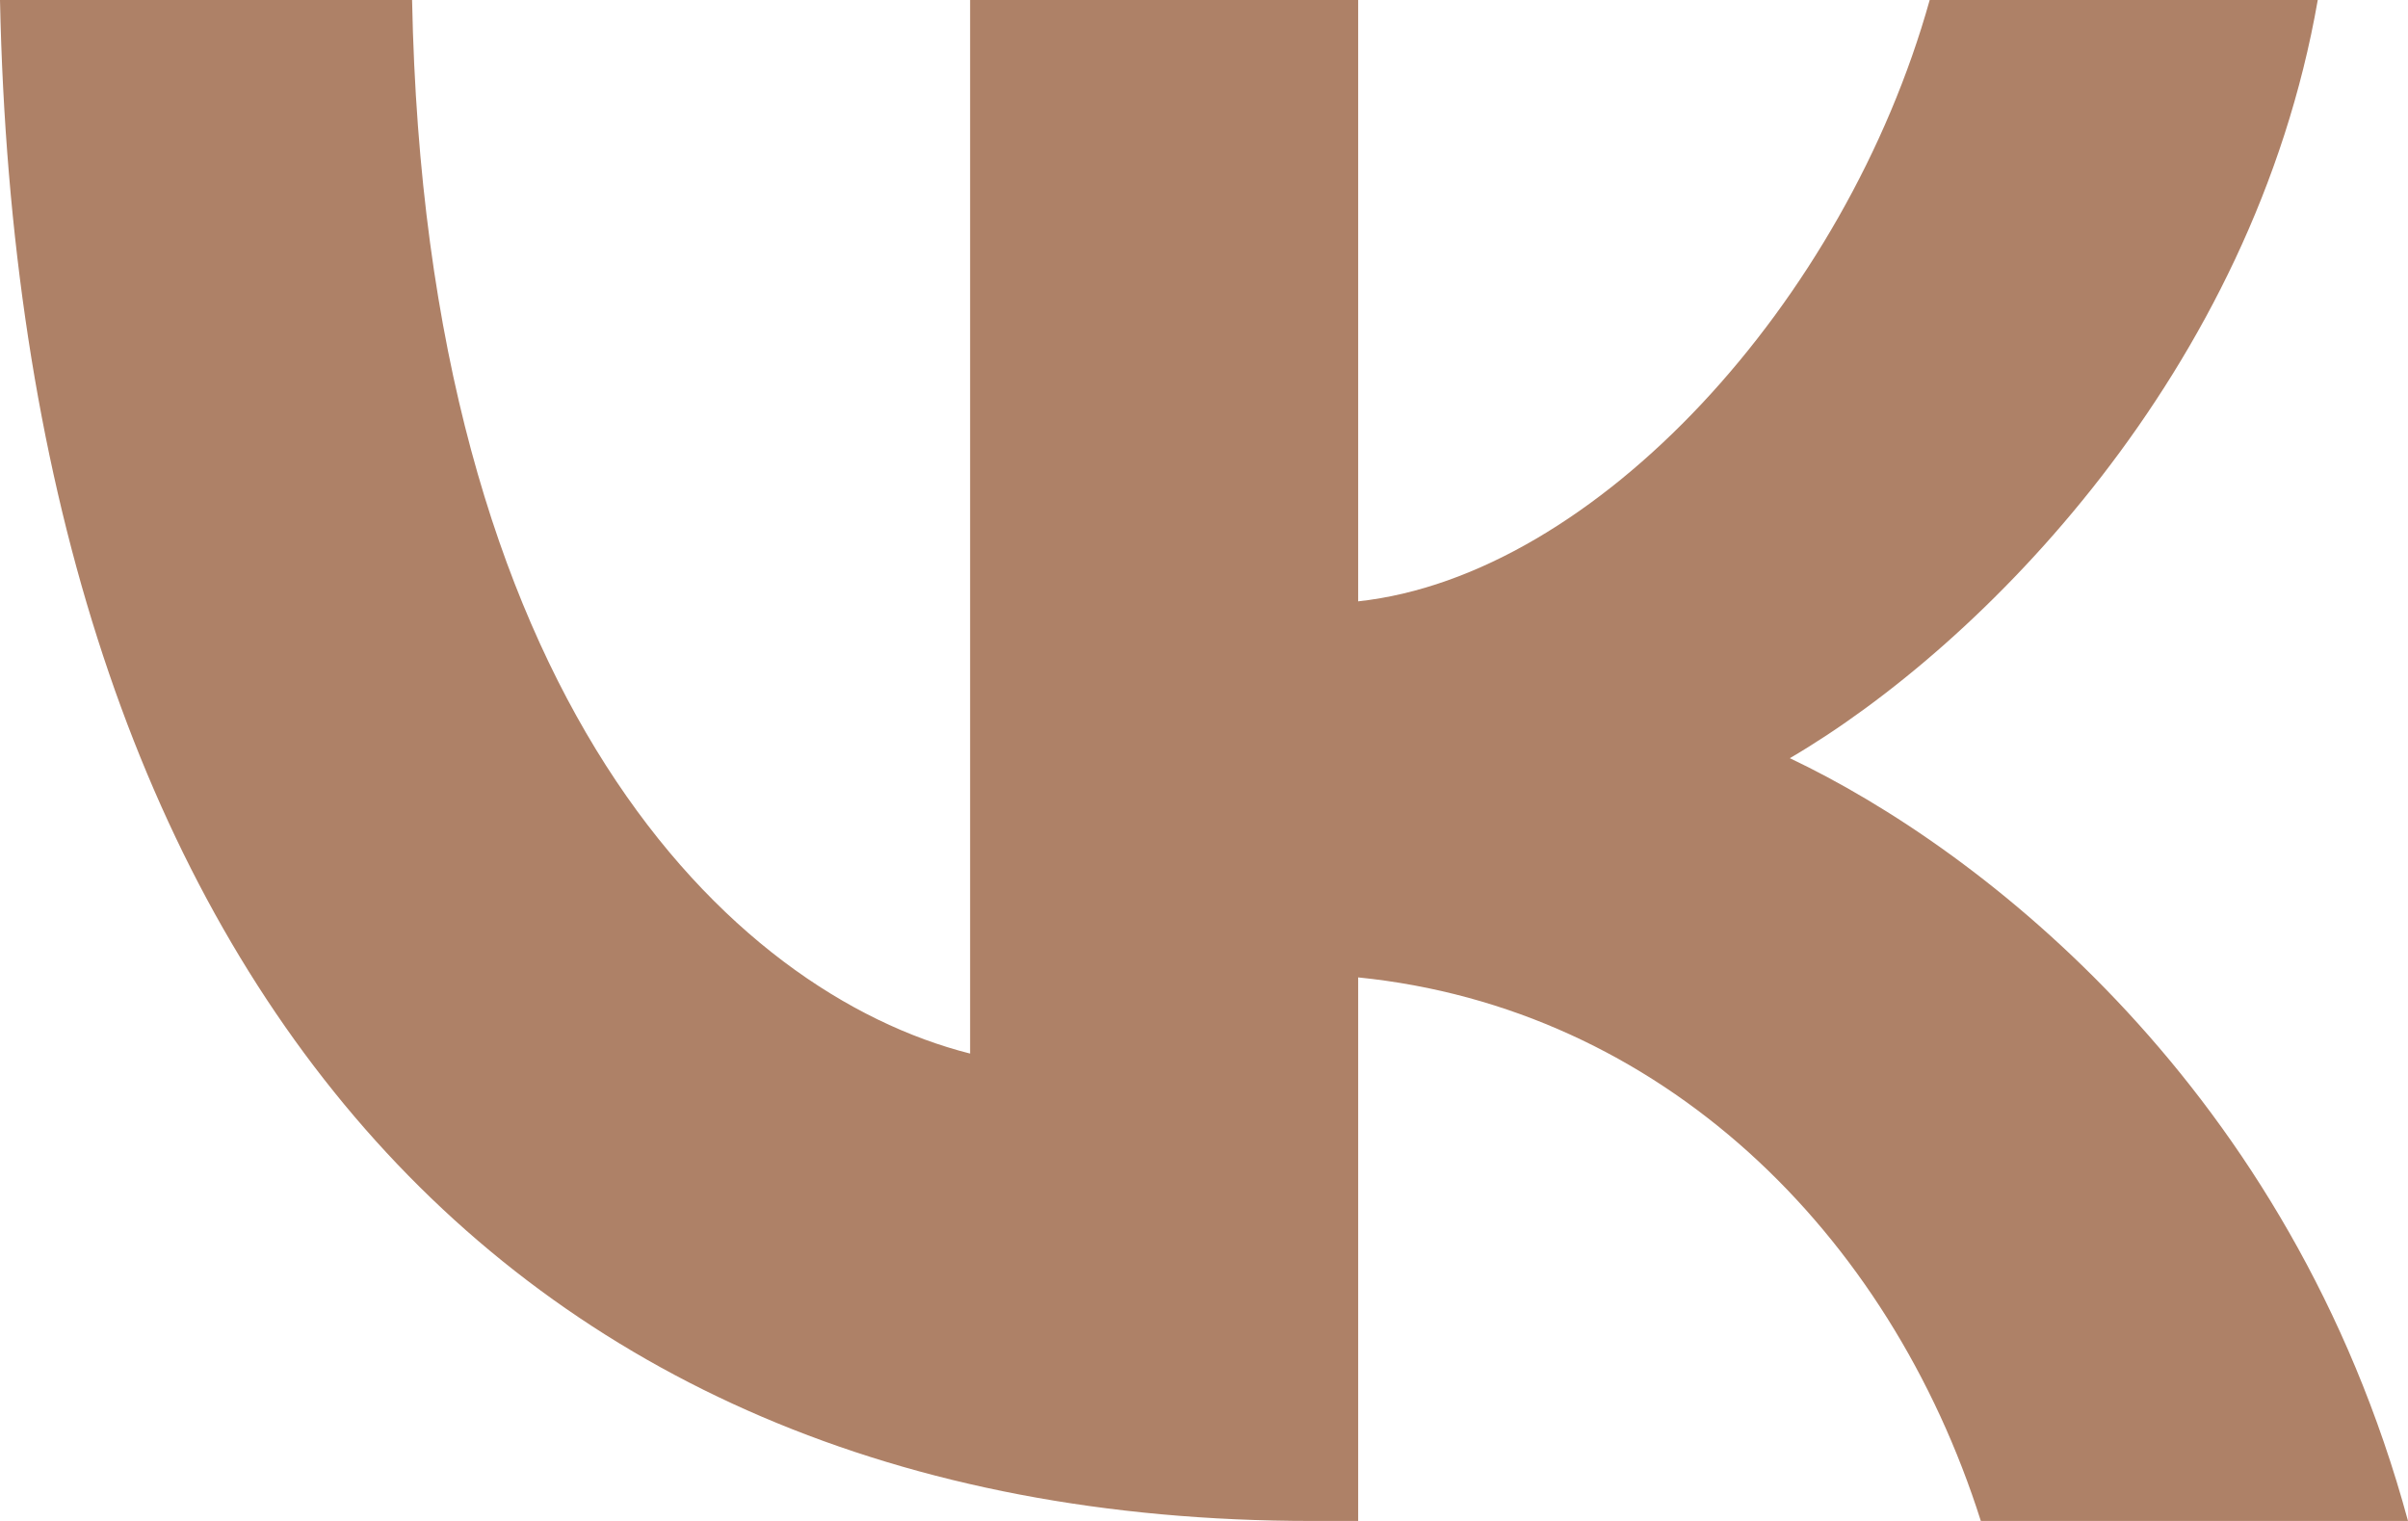
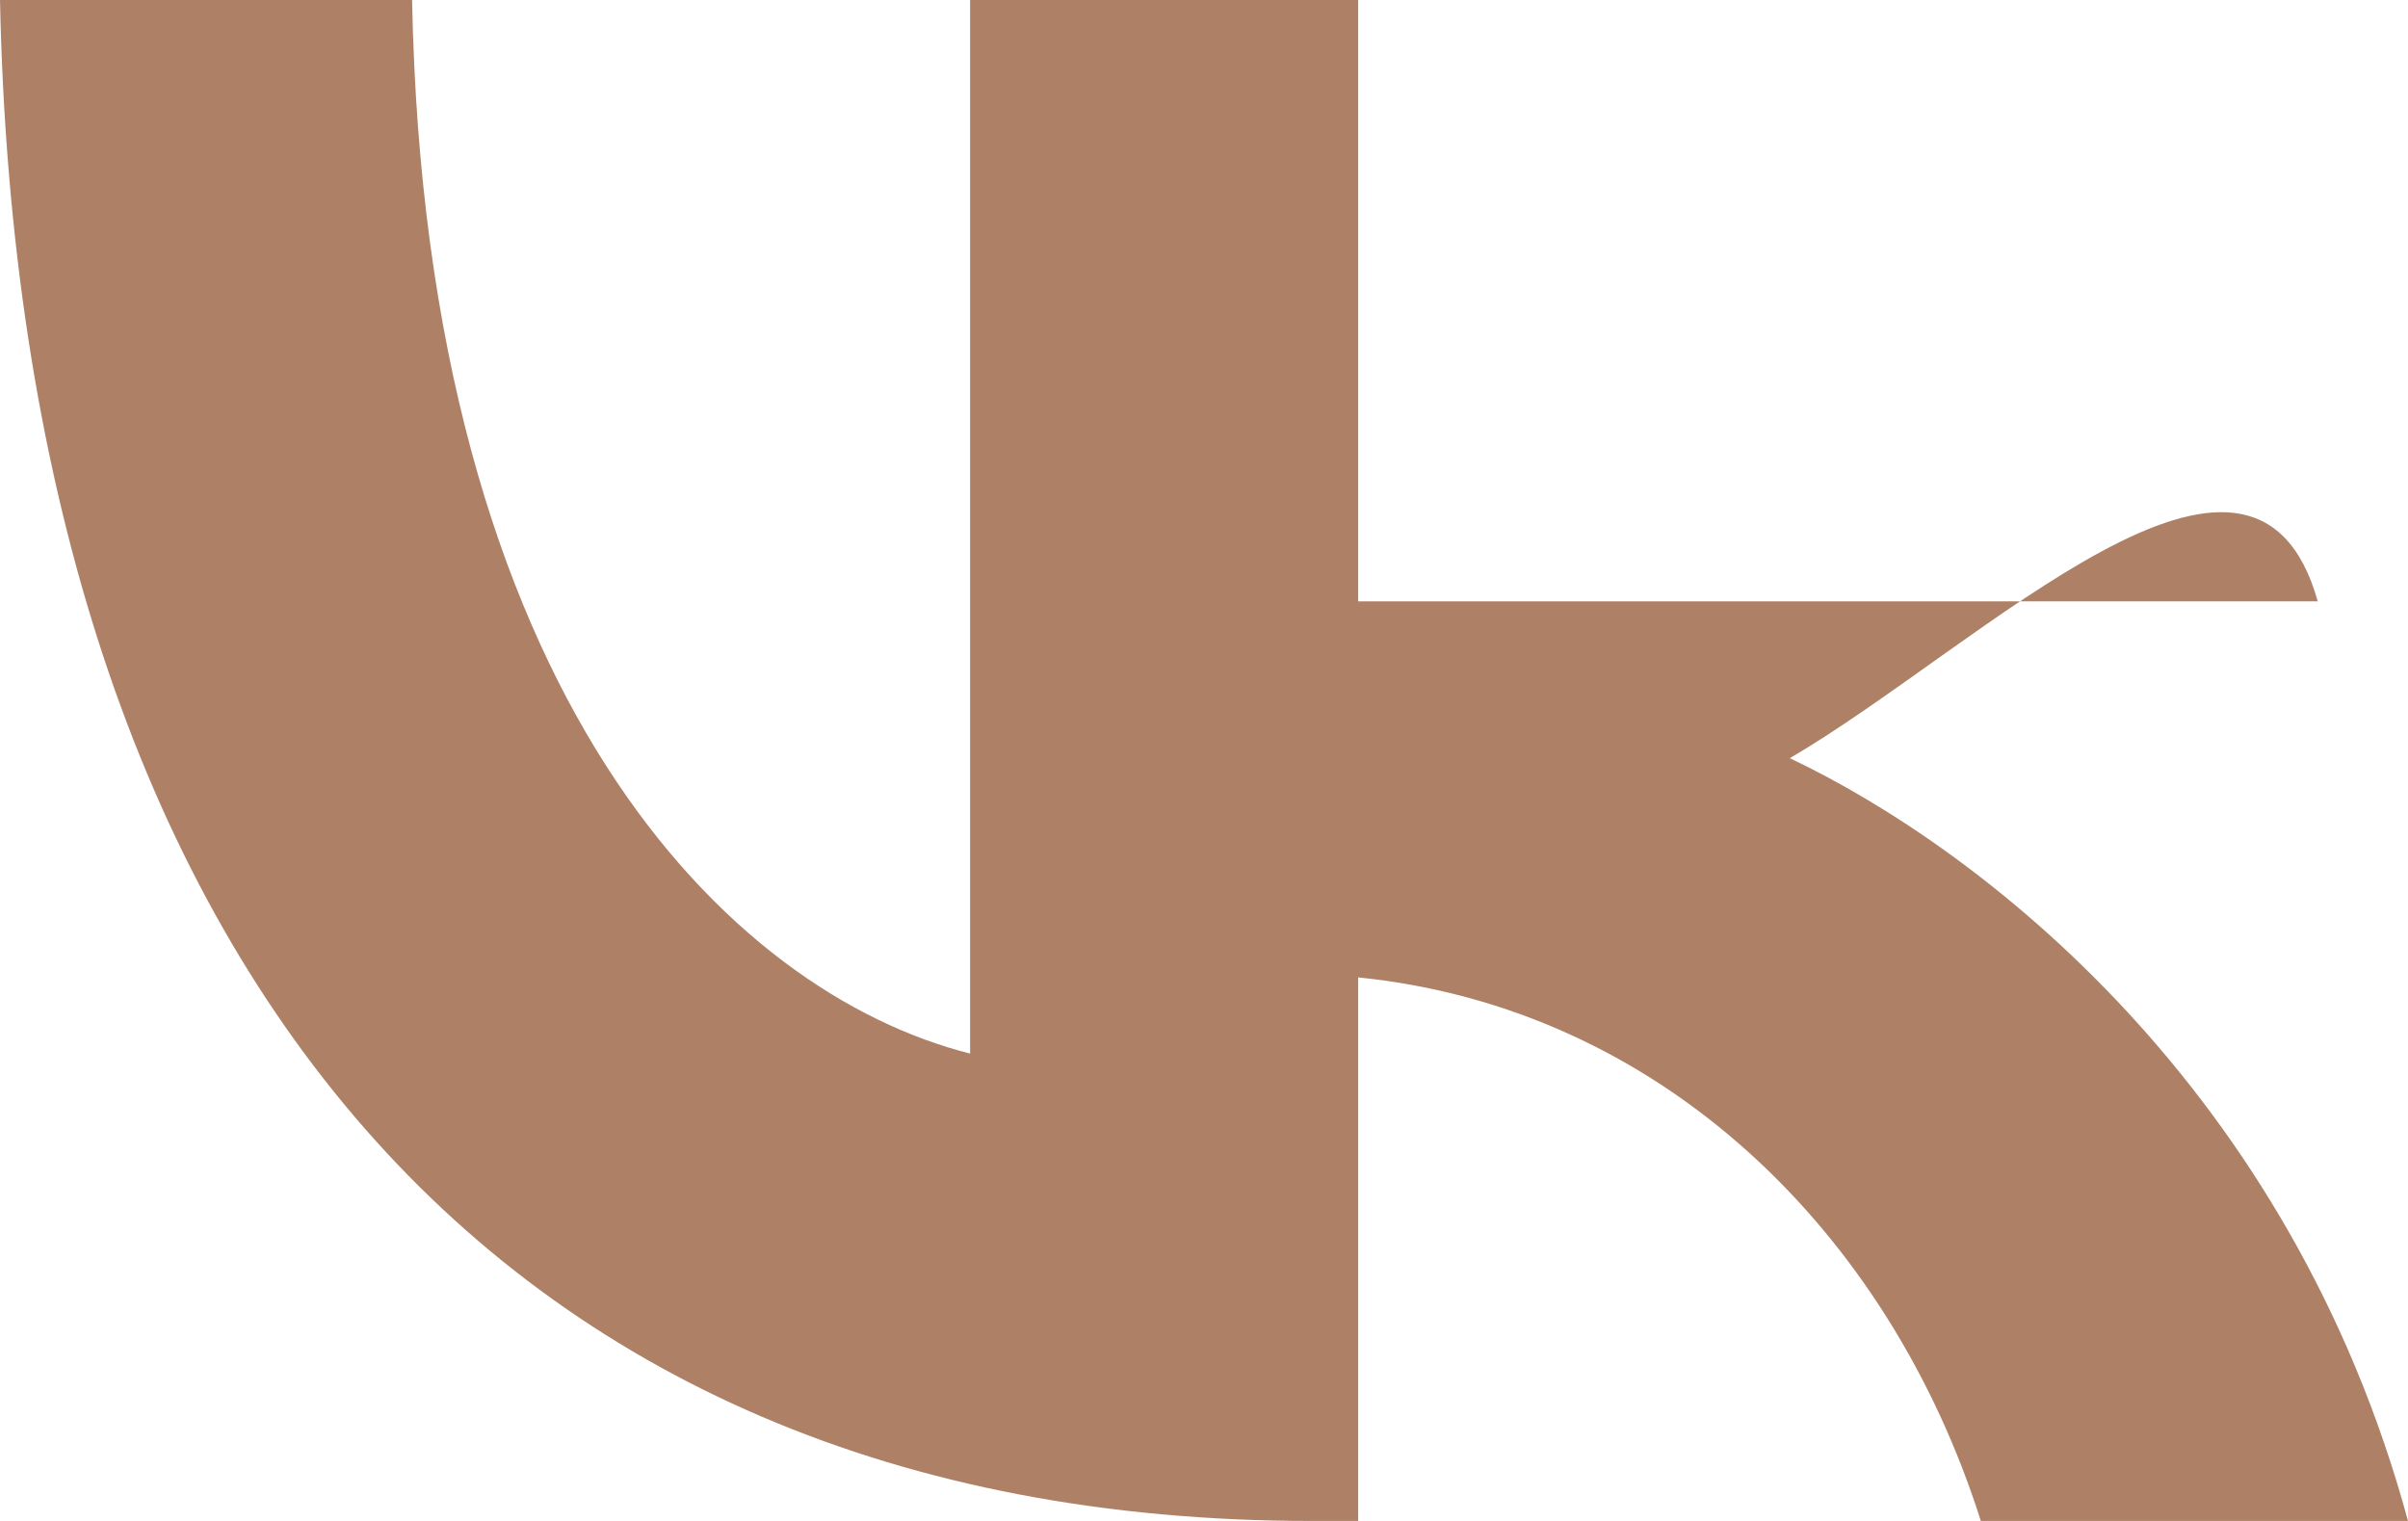
<svg xmlns="http://www.w3.org/2000/svg" width="38" height="24" viewBox="0 0 38 24" fill="none">
-   <path d="M20.697 24C7.714 24 0.309 14.991 0 0H6.503C6.717 11.003 11.511 15.664 15.309 16.625V0H21.433V9.489C25.183 9.081 29.123 4.757 30.452 0H36.576C35.555 5.862 31.283 10.186 28.245 11.964C31.283 13.405 36.149 17.177 38 24H31.259C29.811 19.436 26.204 15.904 21.433 15.423V24H20.697Z" fill="#AE8167" />
+   <path d="M20.697 24C7.714 24 0.309 14.991 0 0H6.503C6.717 11.003 11.511 15.664 15.309 16.625V0H21.433V9.489H36.576C35.555 5.862 31.283 10.186 28.245 11.964C31.283 13.405 36.149 17.177 38 24H31.259C29.811 19.436 26.204 15.904 21.433 15.423V24H20.697Z" fill="#AE8167" />
</svg>